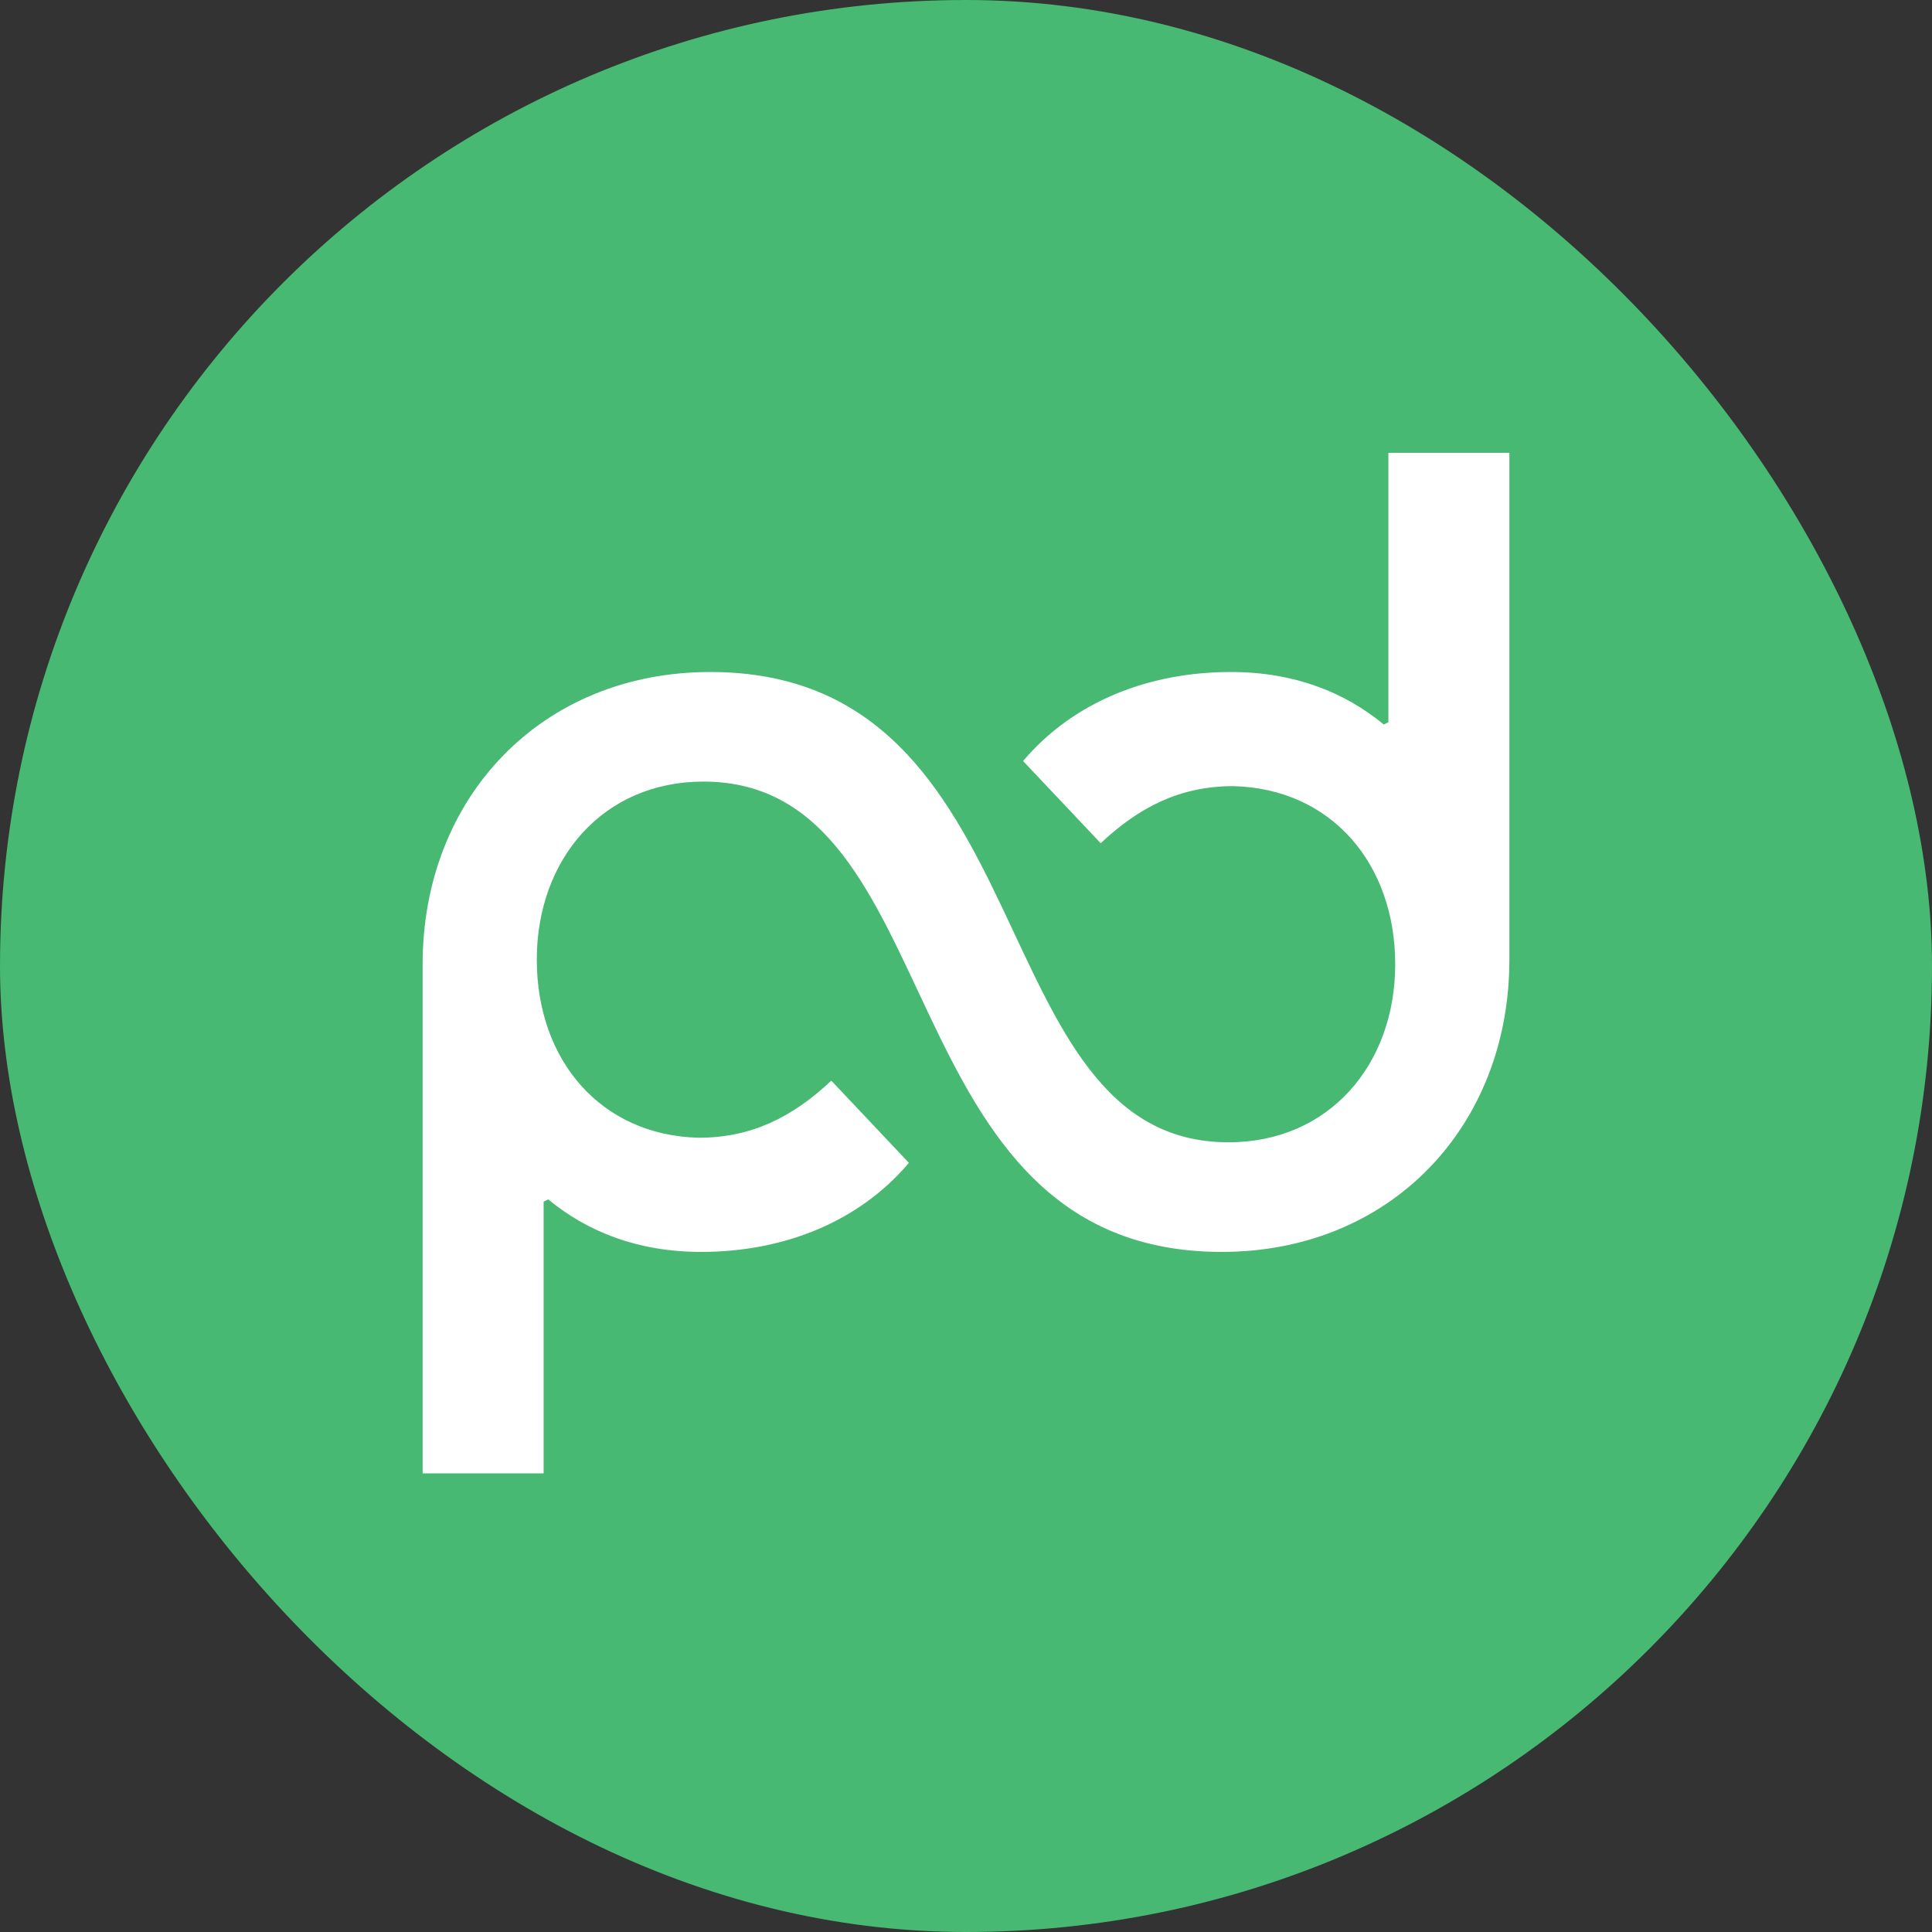
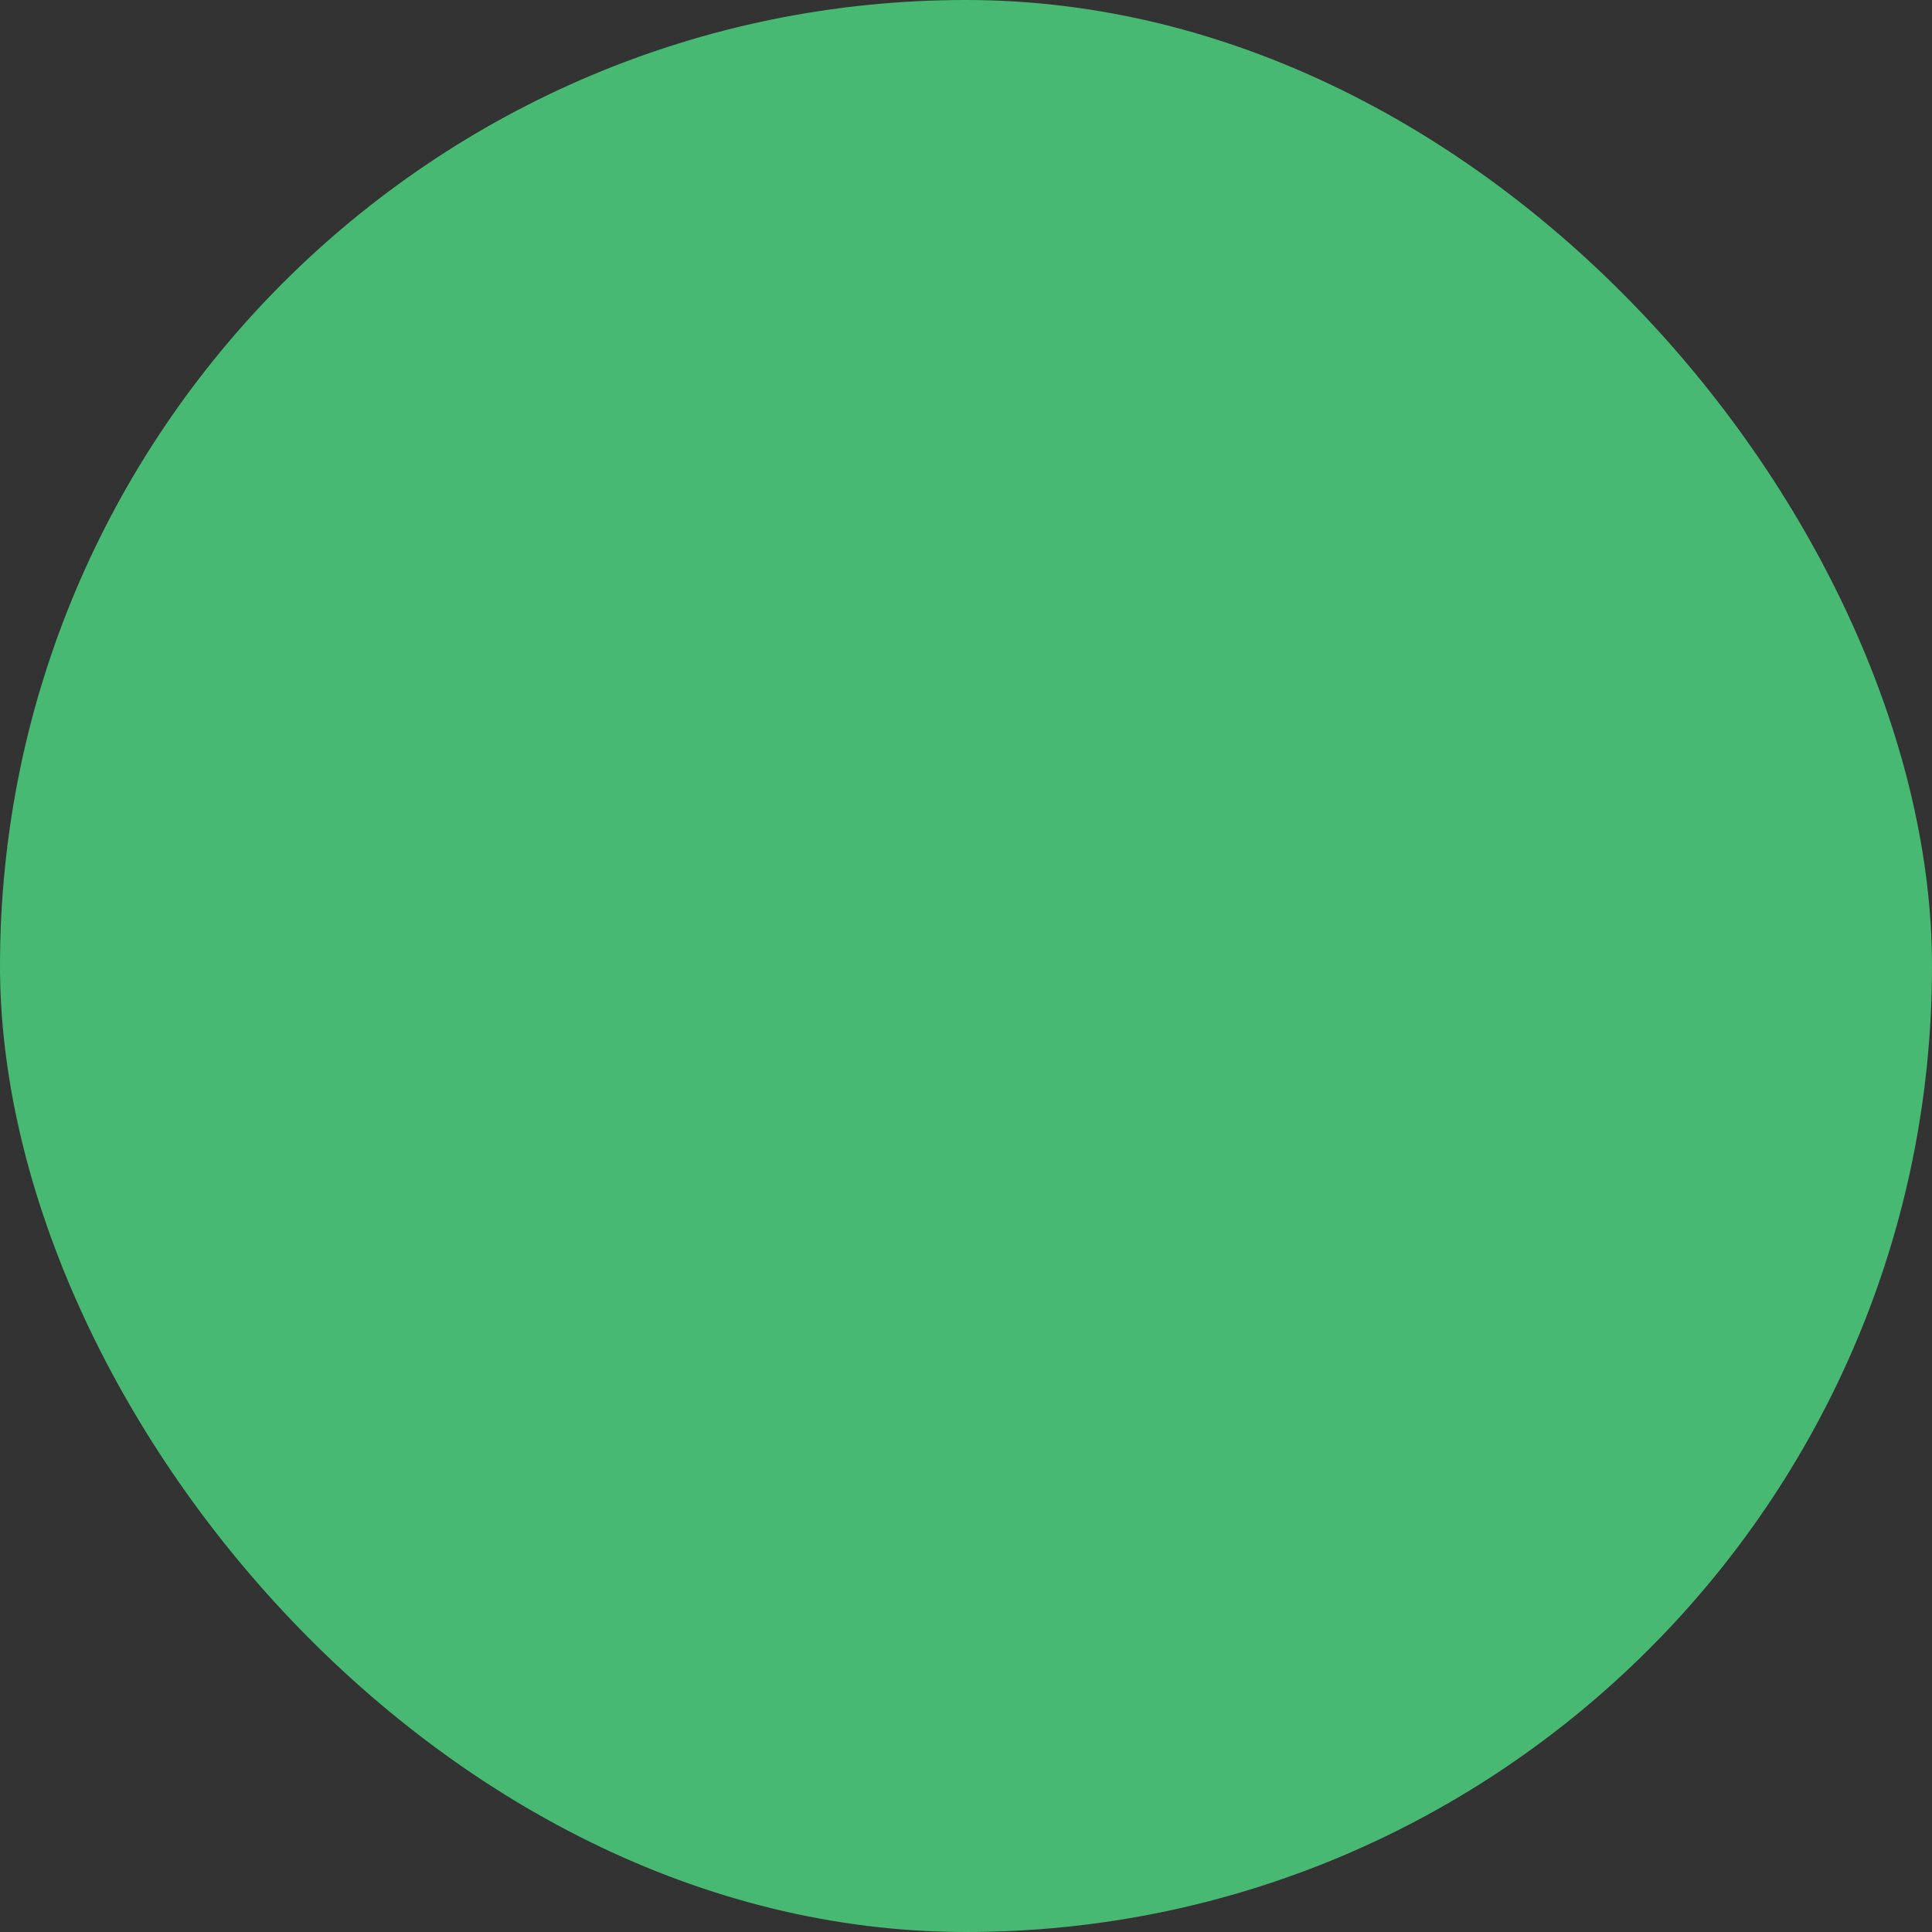
<svg xmlns="http://www.w3.org/2000/svg" width="64" height="64" viewBox="0 0 64 64" fill="none">
  <rect x="0" y="0" width="64" height="64" fill="#333333" stroke="none" />
  <g clip-path="url(#clip0_2245_222)">
    <path d="M64 0H0V64H64V0Z" fill="#47B972" />
-     <path d="M45.992 15V23.924L45.84 24C44.555 22.941 42.891 22.261 40.773 22.261C38.05 22.261 35.555 23.244 33.891 25.21L36.462 27.933C37.748 26.723 39.109 26.042 40.849 26.042C44.101 26.118 46.218 28.613 46.218 31.941C46.218 35.269 44.025 37.84 40.697 37.84C32.378 37.84 34.723 22.261 23.529 22.261C17.933 22.261 14 26.42 14 31.941V48.807H18.008V39.807L18.16 39.731C19.445 40.79 21.109 41.471 23.227 41.471C25.95 41.471 28.445 40.487 30.109 38.521L27.538 35.798C26.252 37.008 24.891 37.689 23.151 37.689C19.899 37.613 17.782 35.118 17.782 31.79C17.782 28.462 19.975 25.891 23.302 25.891C31.622 25.891 29.277 41.471 40.471 41.471C46.067 41.471 50 37.311 50 31.79V15H45.992Z" fill="white" />
  </g>
  <defs>
    <clipPath id="clip0_2245_222">
      <rect width="64" height="64" rx="32" fill="white" />
    </clipPath>
  </defs>
</svg>